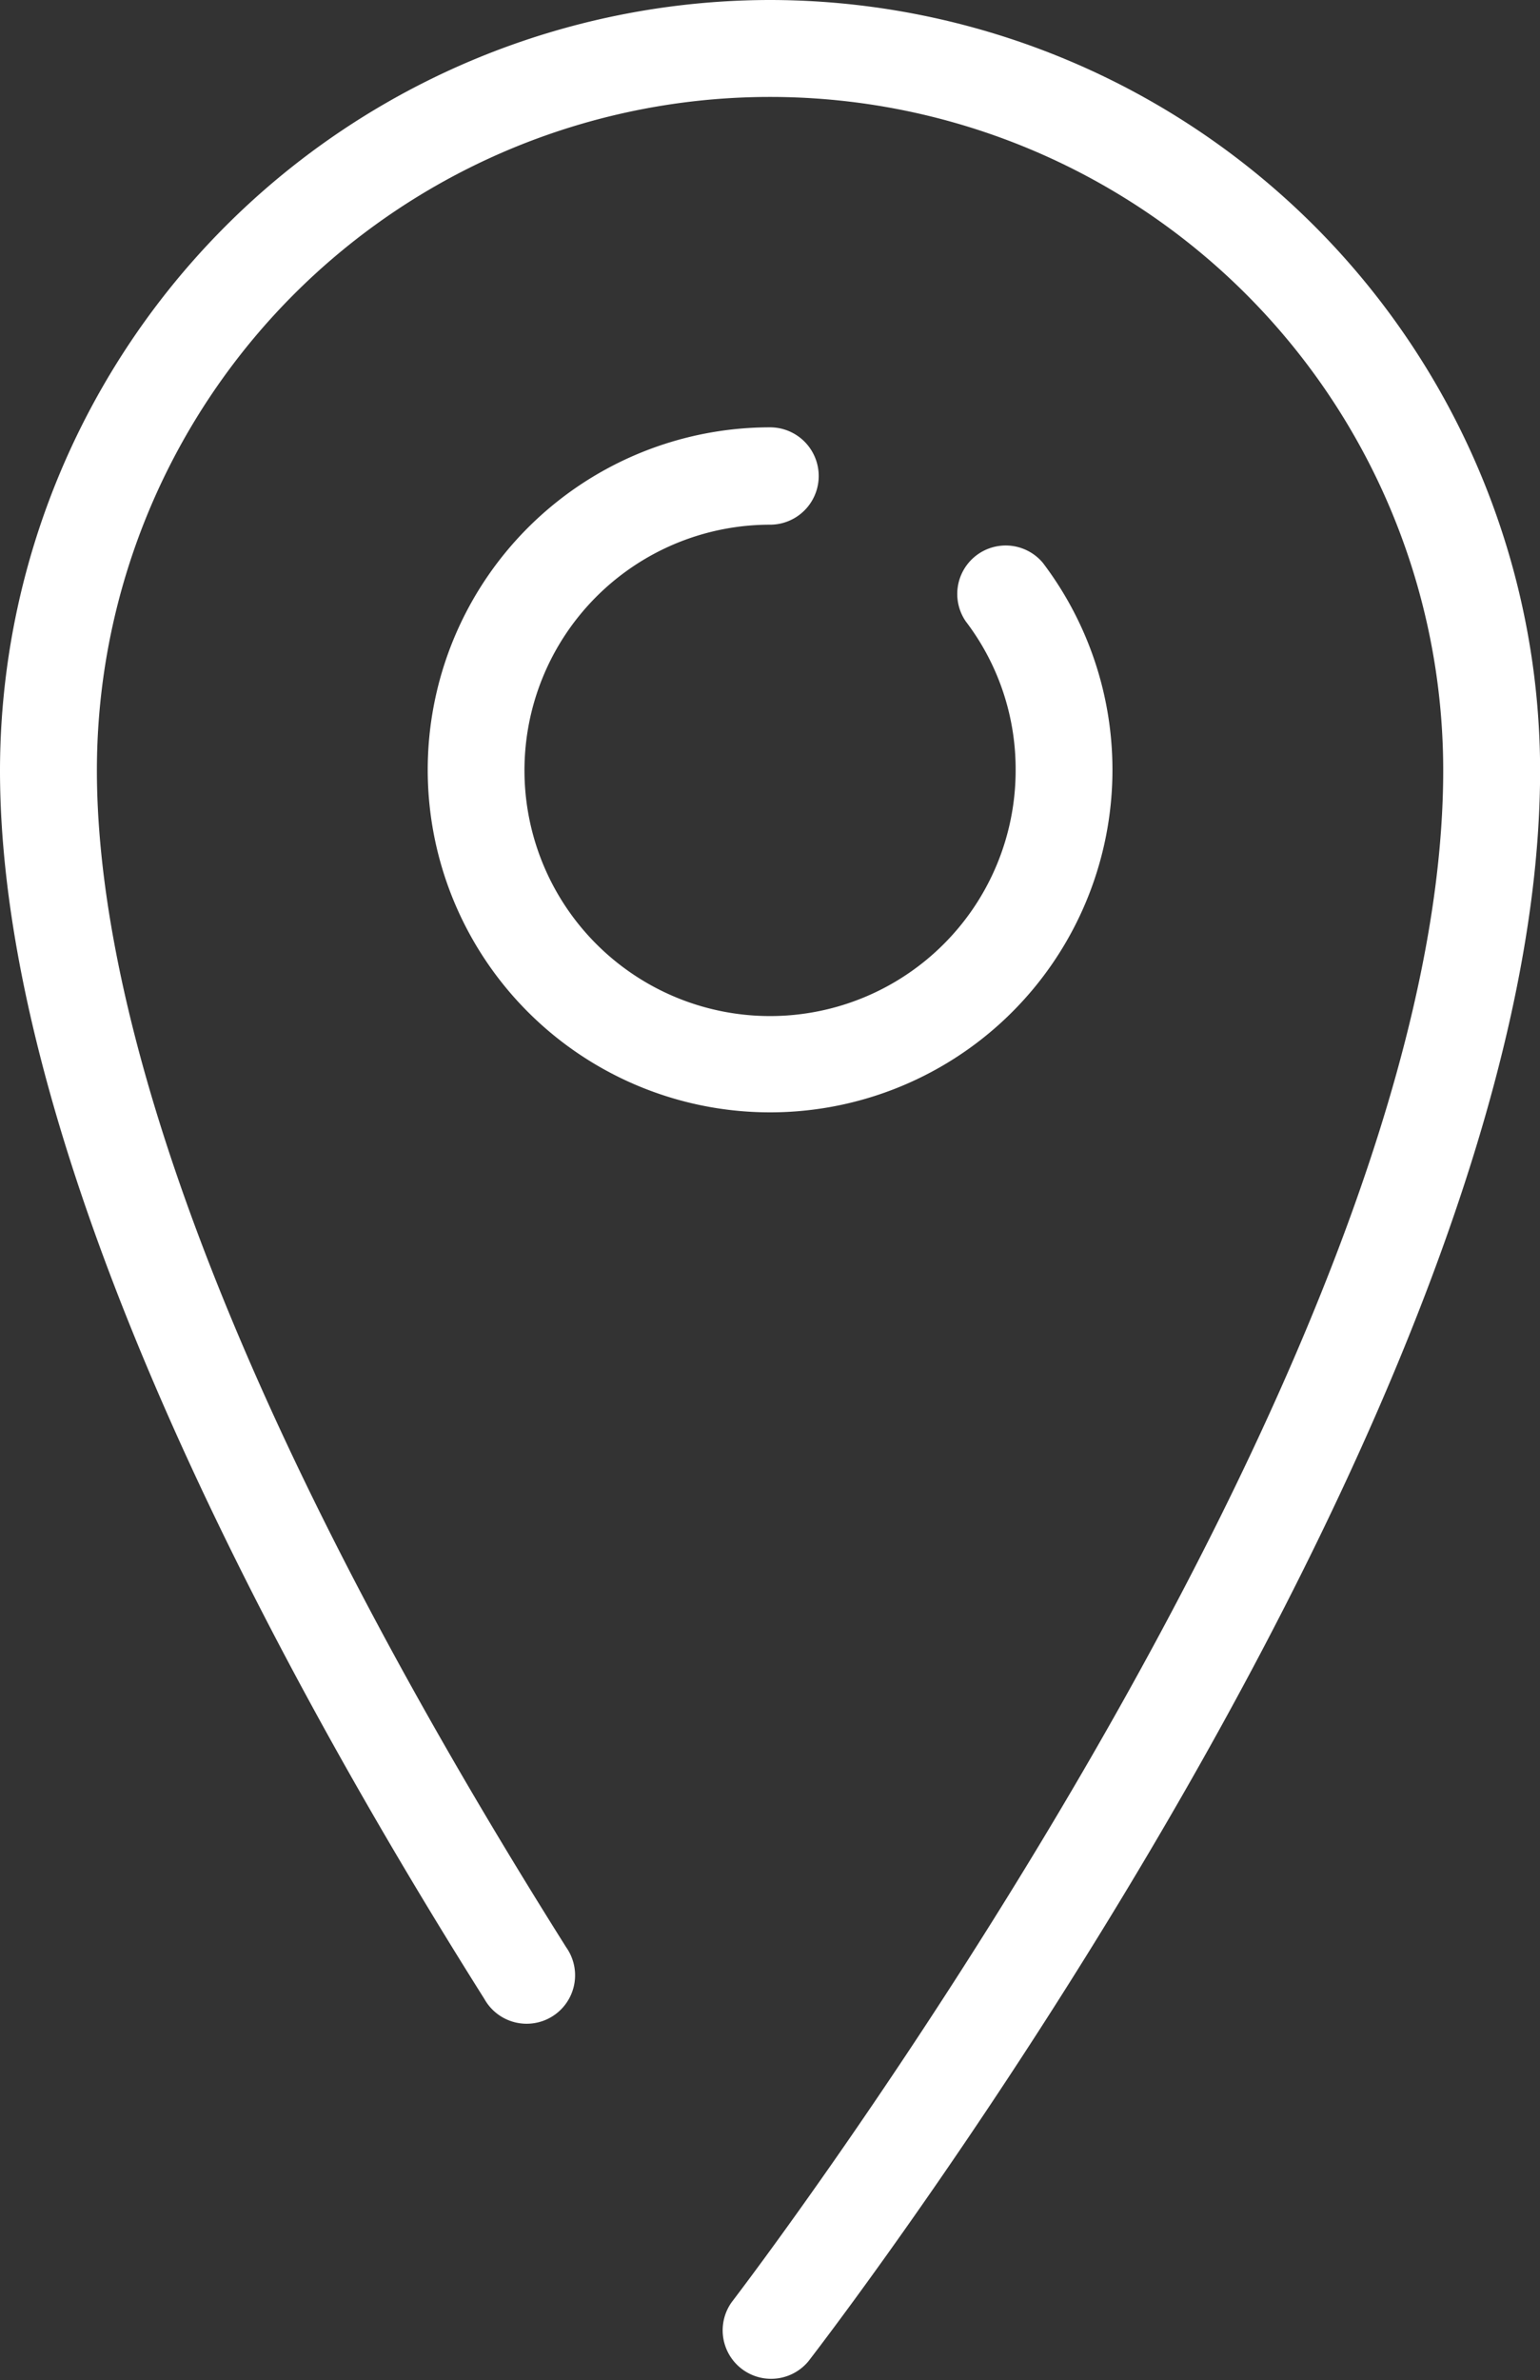
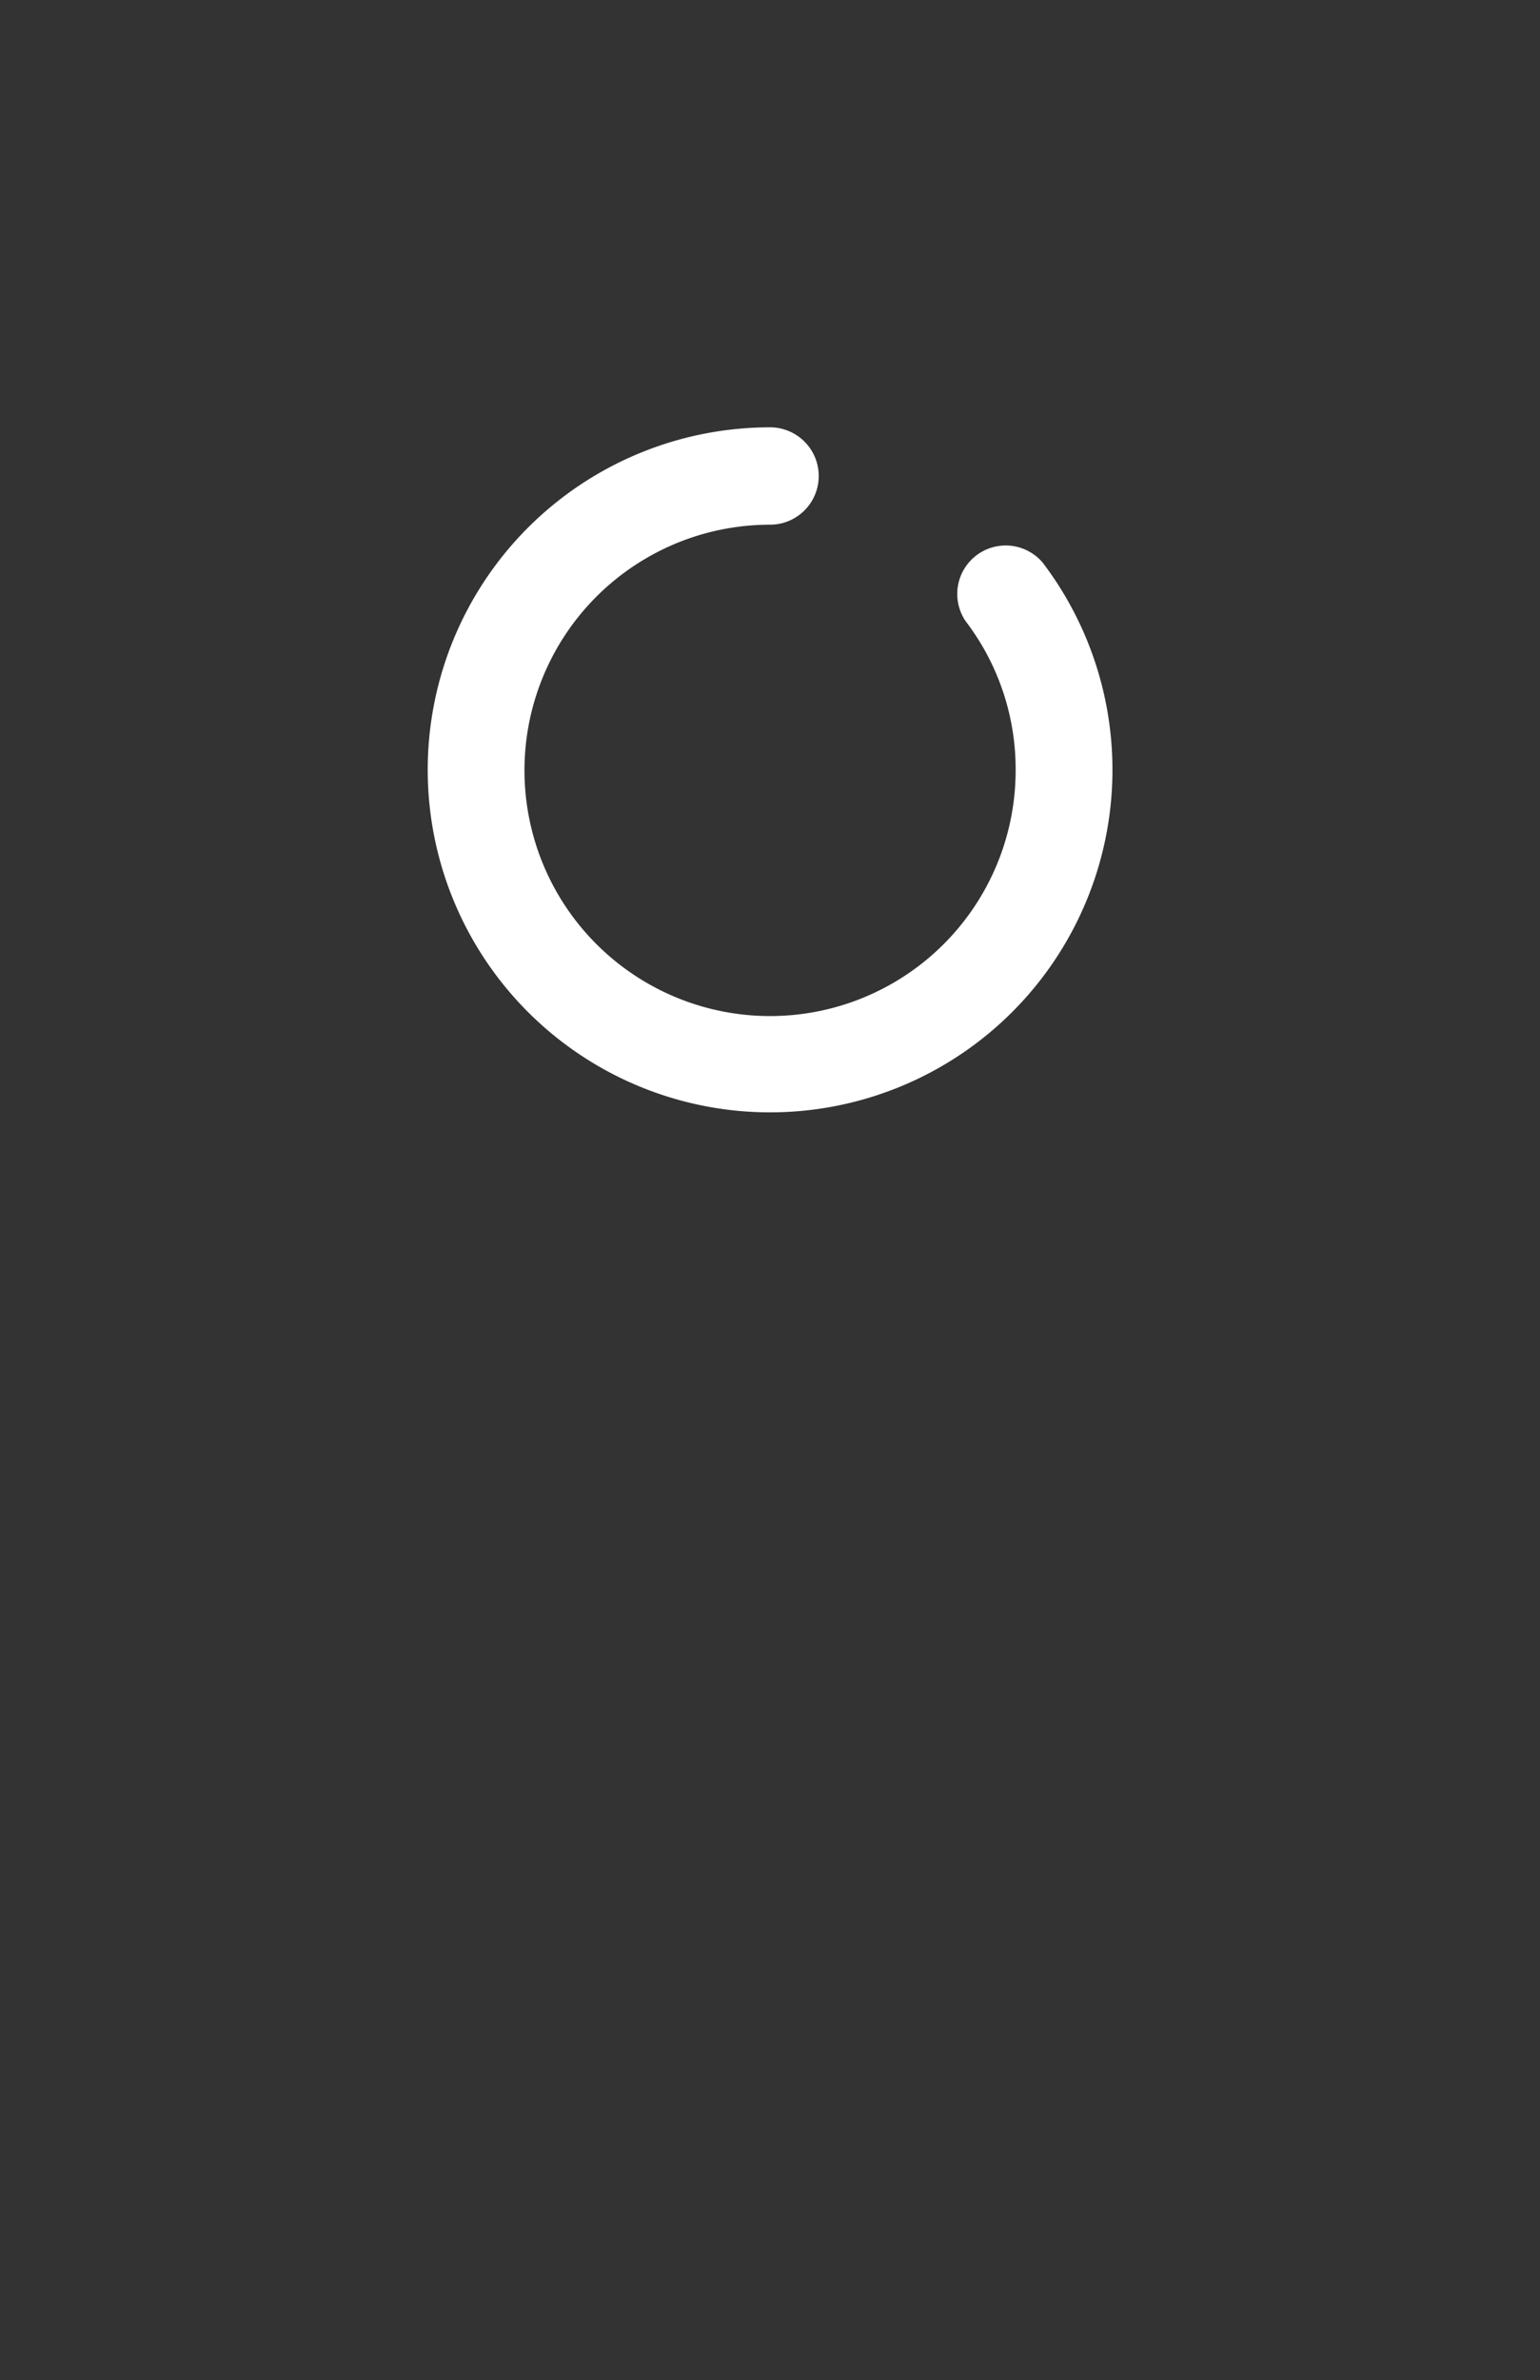
<svg xmlns="http://www.w3.org/2000/svg" width="14.241" height="22" viewBox="0 0 14.241 22">
  <rect x="0" y="0" width="14.241" height="22" fill="#333333" stroke="none" />
  <g id="Groupe_147" data-name="Groupe 147" transform="translate(-1119.879 -4034)">
    <g id="pin-svgrepo-com" transform="translate(1116 4034)">
-       <path id="Tracé_62" data-name="Tracé 62" d="M11,0A7.129,7.129,0,0,0,3.879,7.121c0,3.511,2.435,8.114,4.479,11.356A.448.448,0,1,0,9.115,18C5.528,12.305,4.775,8.941,4.775,7.121a6.225,6.225,0,1,1,12.45,0c0,5.574-6.514,14.073-6.579,14.158a.448.448,0,0,0,.709.547c.276-.358,6.766-8.825,6.766-14.705A7.129,7.129,0,0,0,11,0Z" fill="#fff" />
      <path id="Tracé_63" data-name="Tracé 63" d="M11,4.85a.448.448,0,0,0,0-.9,3.166,3.166,0,1,0,2.523,1.253.448.448,0,0,0-.713.541,2.25,2.25,0,0,1,.461,1.371A2.271,2.271,0,1,1,11,4.85Z" fill="#fff" />
    </g>
  </g>
</svg>